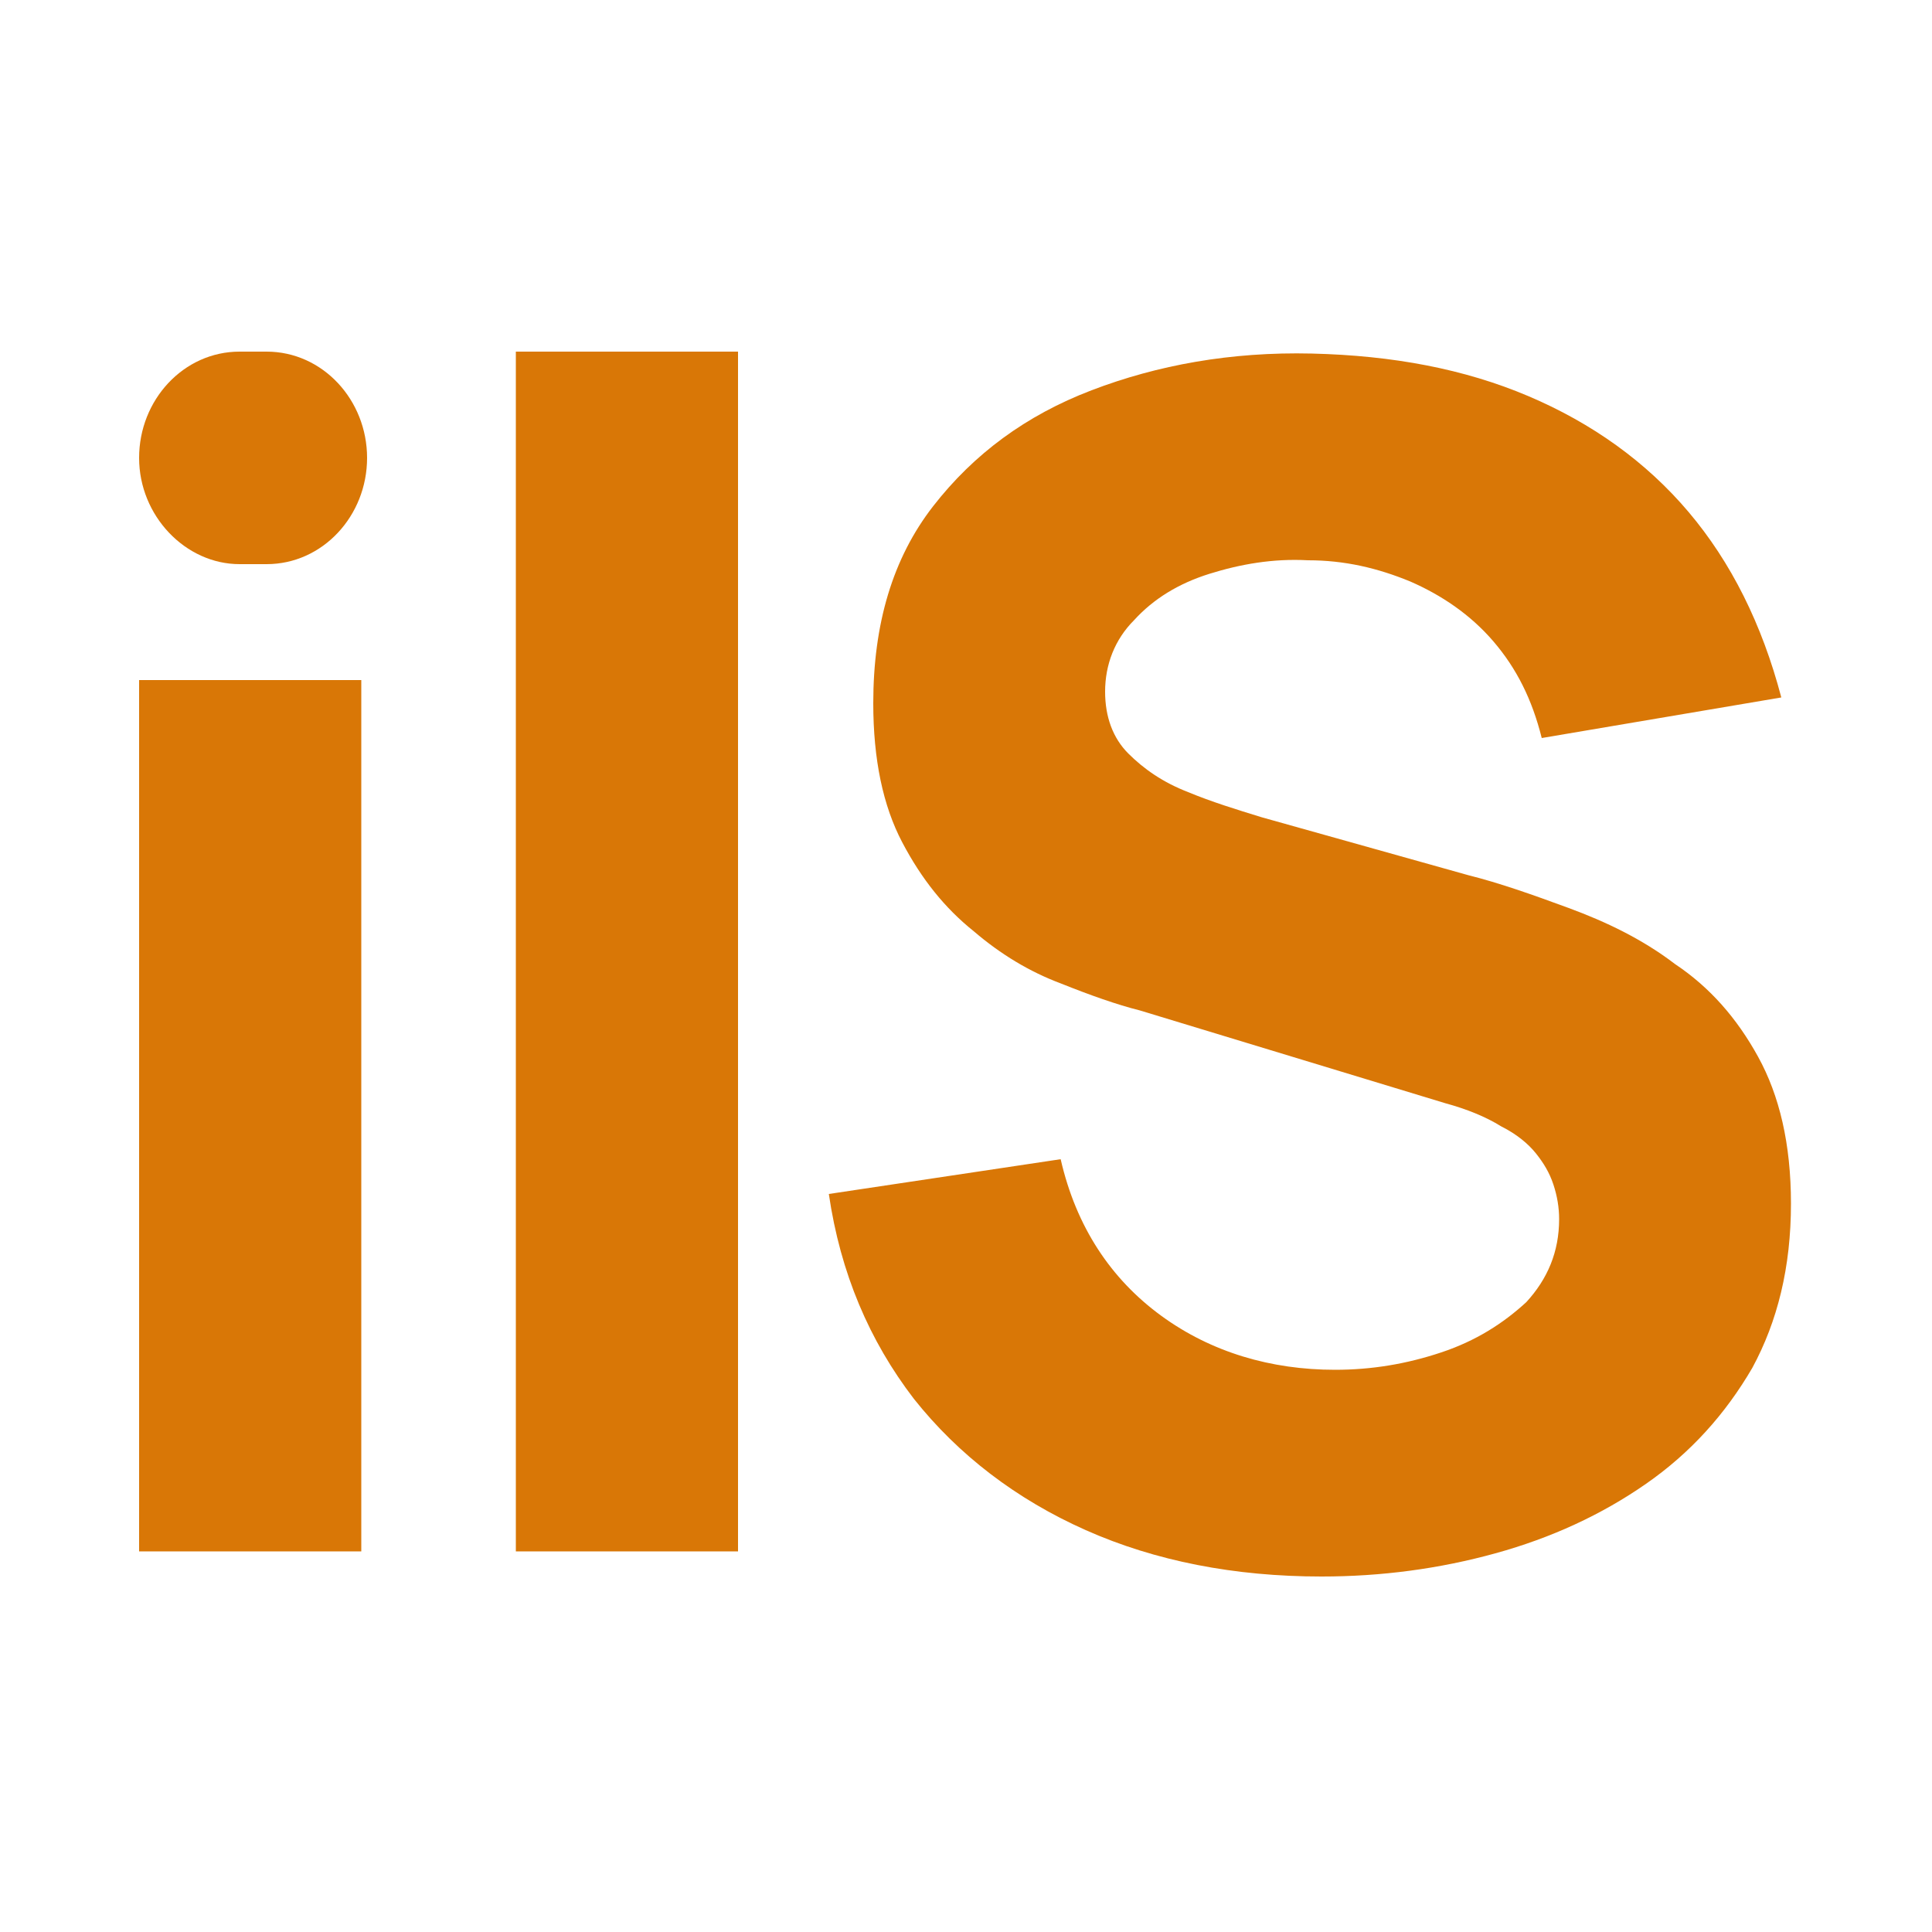
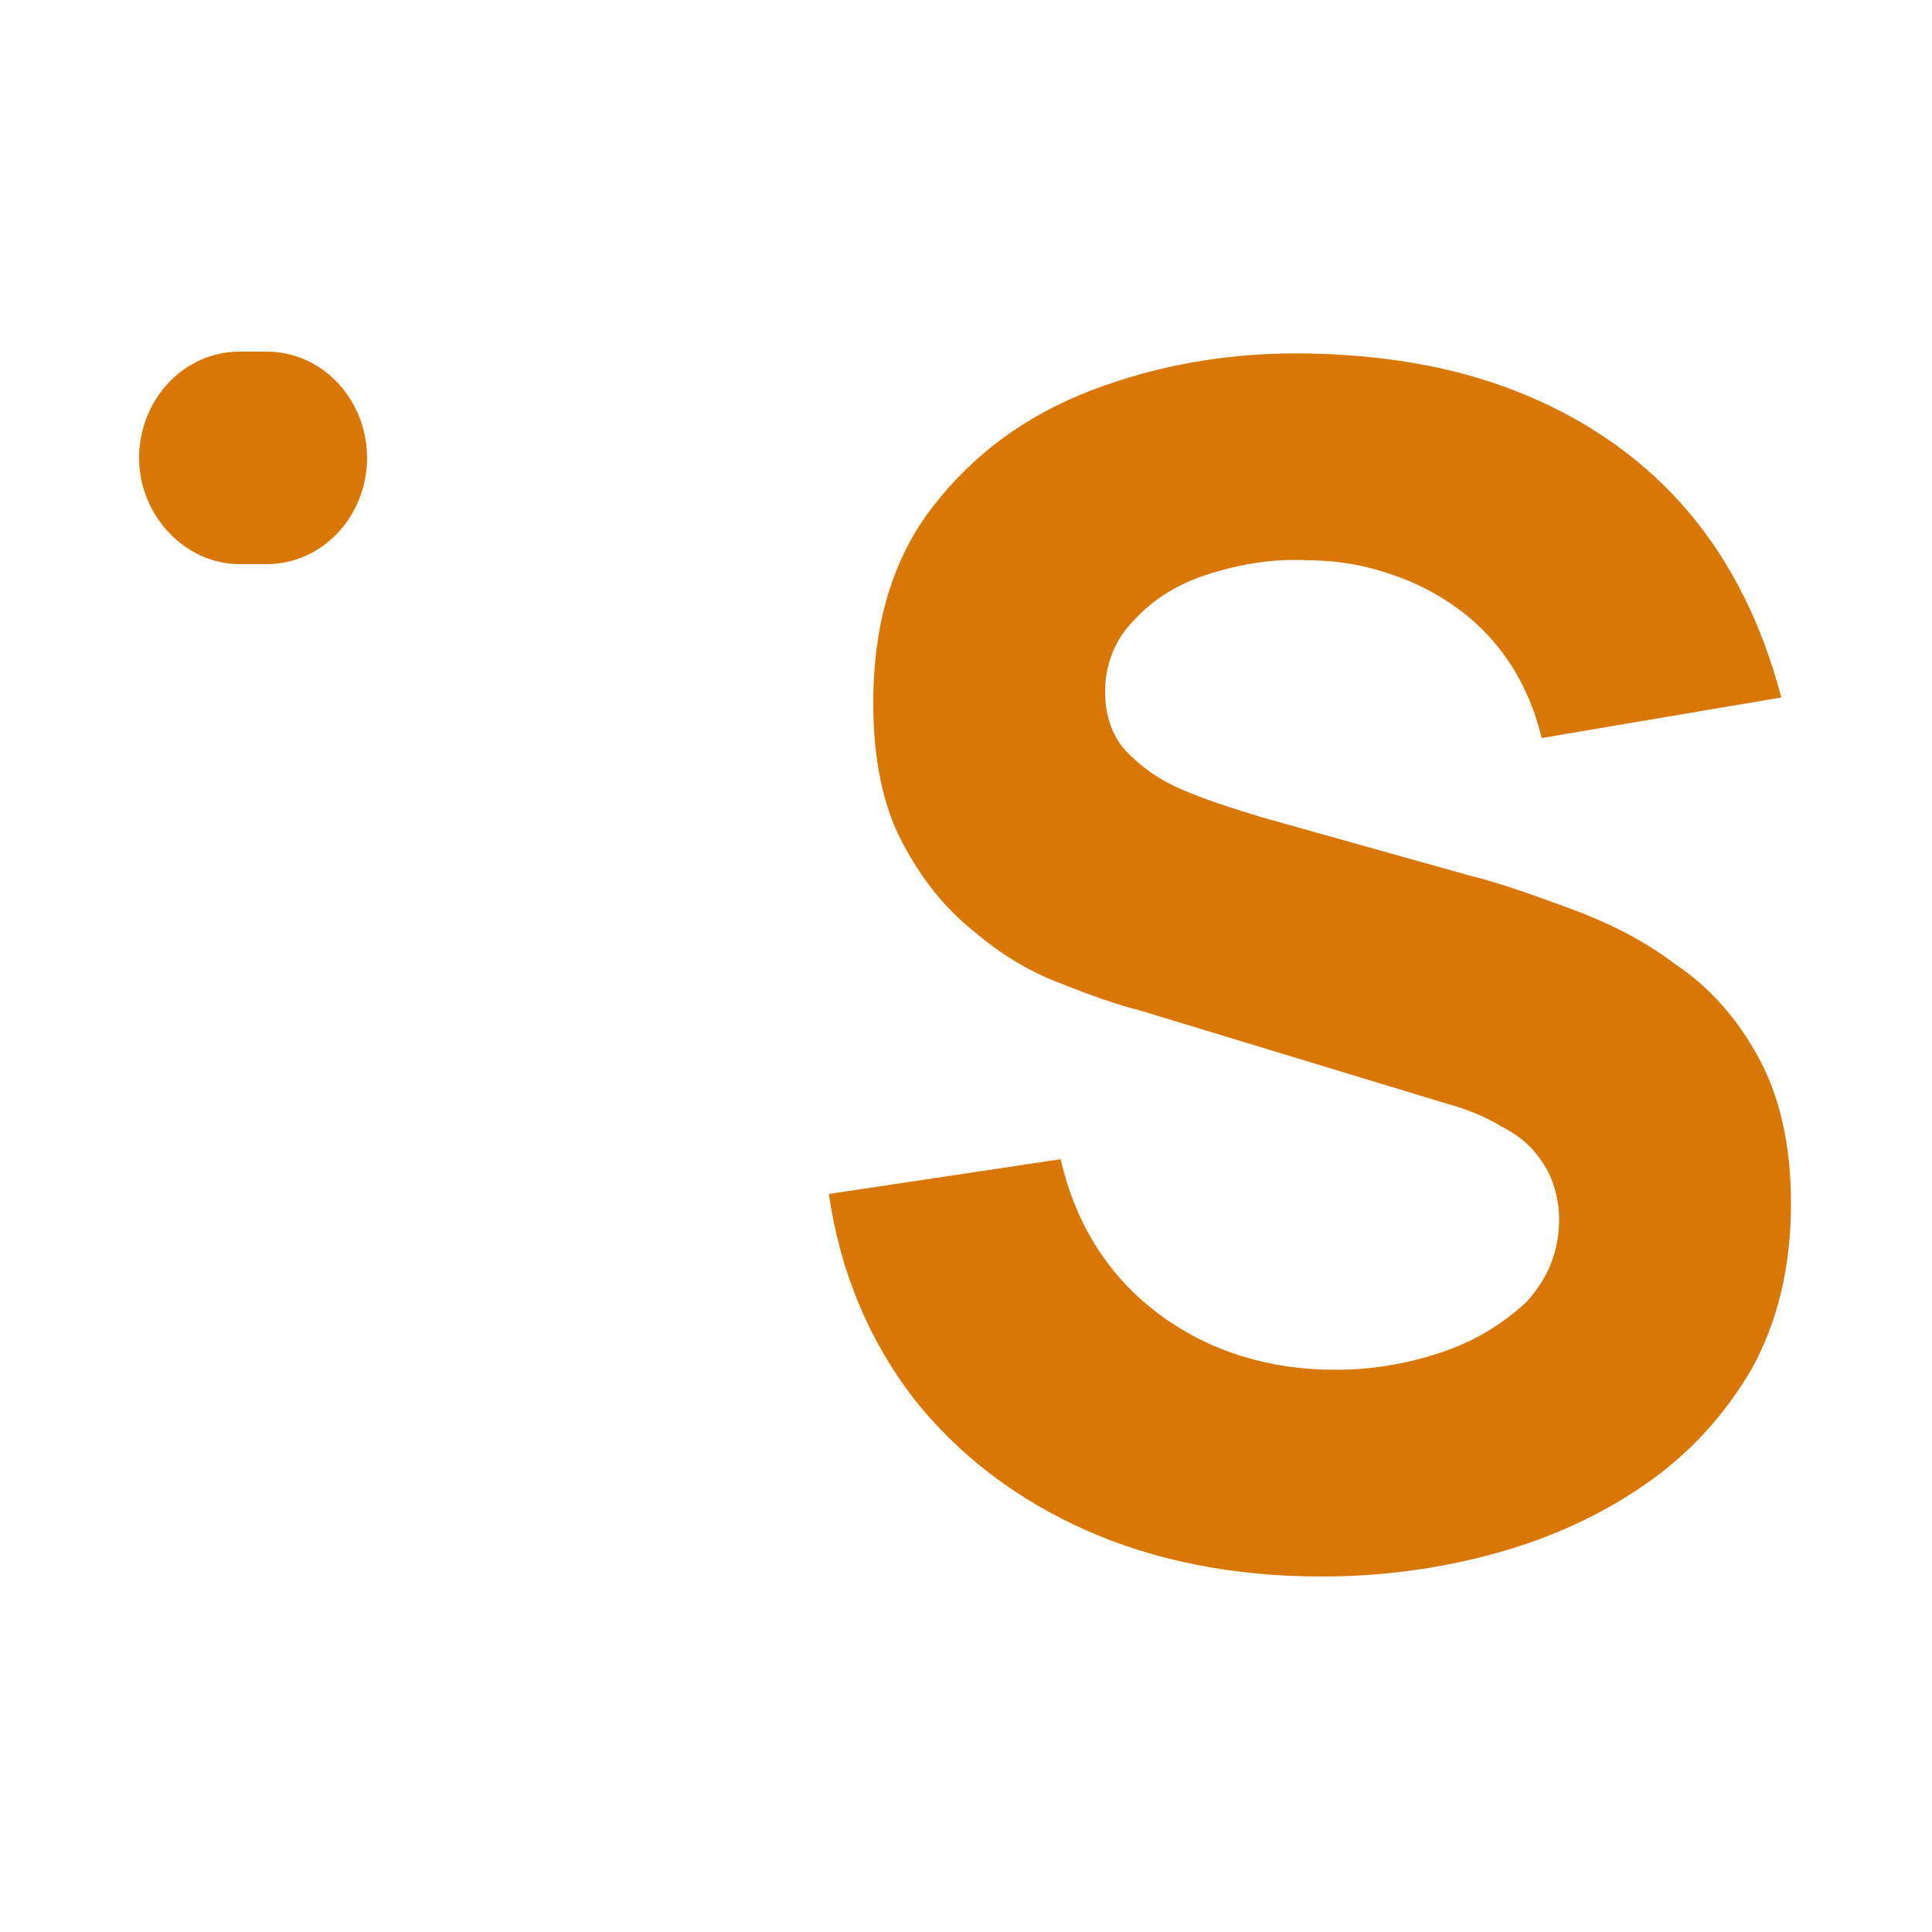
<svg xmlns="http://www.w3.org/2000/svg" version="1.1" id="Livello_1" x="0px" y="0px" viewBox="0 0 100 100" style="enable-background:new 0 0 100 100;" xml:space="preserve">
  <style type="text/css">
	.st0{fill:#D97706;}
</style>
  <path class="st0" d="M7.2,23.7L7.2,23.7c0-3,2.3-5.5,5.2-5.5h1.4c2.9,0,5.2,2.5,5.2,5.5v0c0,3-2.3,5.5-5.2,5.5h-1.4  C9.6,29.2,7.2,26.7,7.2,23.7z" />
-   <rect x="7.2" y="35.2" class="st0" width="11.5" height="45.1" />
-   <path class="st0" d="M26.7,80.3V18.2h11.5v62.1H26.7z" />
  <path class="st0" d="M68.4,81.6c-4.5,0-8.6-0.8-12.2-2.4c-3.6-1.6-6.6-3.9-8.9-6.8c-2.3-3-3.8-6.5-4.4-10.6l12-1.8  c0.8,3.5,2.6,6.2,5.2,8.1c2.6,1.9,5.7,2.8,9,2.8c1.9,0,3.7-0.3,5.5-0.9c1.8-0.6,3.2-1.5,4.4-2.6c1.1-1.2,1.7-2.6,1.7-4.3  c0-0.6-0.1-1.2-0.3-1.8c-0.2-0.6-0.5-1.1-0.9-1.6c-0.4-0.5-1-1-1.8-1.4c-0.8-0.5-1.8-0.9-2.9-1.2L59,52.3c-1.2-0.3-2.6-0.8-4.1-1.4  c-1.6-0.6-3.1-1.5-4.5-2.7c-1.5-1.2-2.7-2.7-3.7-4.6c-1-1.9-1.5-4.3-1.5-7.2c0-4.1,1-7.5,3.1-10.2c2.1-2.7,4.8-4.7,8.2-6  c3.4-1.3,7.2-2,11.4-1.9c4.2,0.1,7.9,0.8,11.2,2.2c3.3,1.4,6.1,3.4,8.3,6c2.2,2.6,3.8,5.8,4.8,9.6l-12.4,2.1c-0.5-2-1.3-3.6-2.5-5  c-1.2-1.4-2.7-2.4-4.3-3.1c-1.7-0.7-3.4-1.1-5.3-1.1c-1.8-0.1-3.5,0.2-5.1,0.7c-1.6,0.5-2.9,1.3-3.9,2.4c-1,1-1.5,2.3-1.5,3.7  c0,1.3,0.4,2.4,1.2,3.2c0.8,0.8,1.8,1.5,3.1,2c1.2,0.5,2.5,0.9,3.8,1.3L76,45.3c1.6,0.4,3.3,1,5.2,1.7c1.9,0.7,3.8,1.6,5.5,2.9  c1.8,1.2,3.2,2.8,4.3,4.8c1.1,2,1.7,4.5,1.7,7.6c0,3.3-0.7,6.1-2,8.5c-1.4,2.4-3.2,4.4-5.5,6c-2.3,1.6-4.9,2.8-7.8,3.6  C74.5,81.2,71.5,81.6,68.4,81.6z" />
</svg>